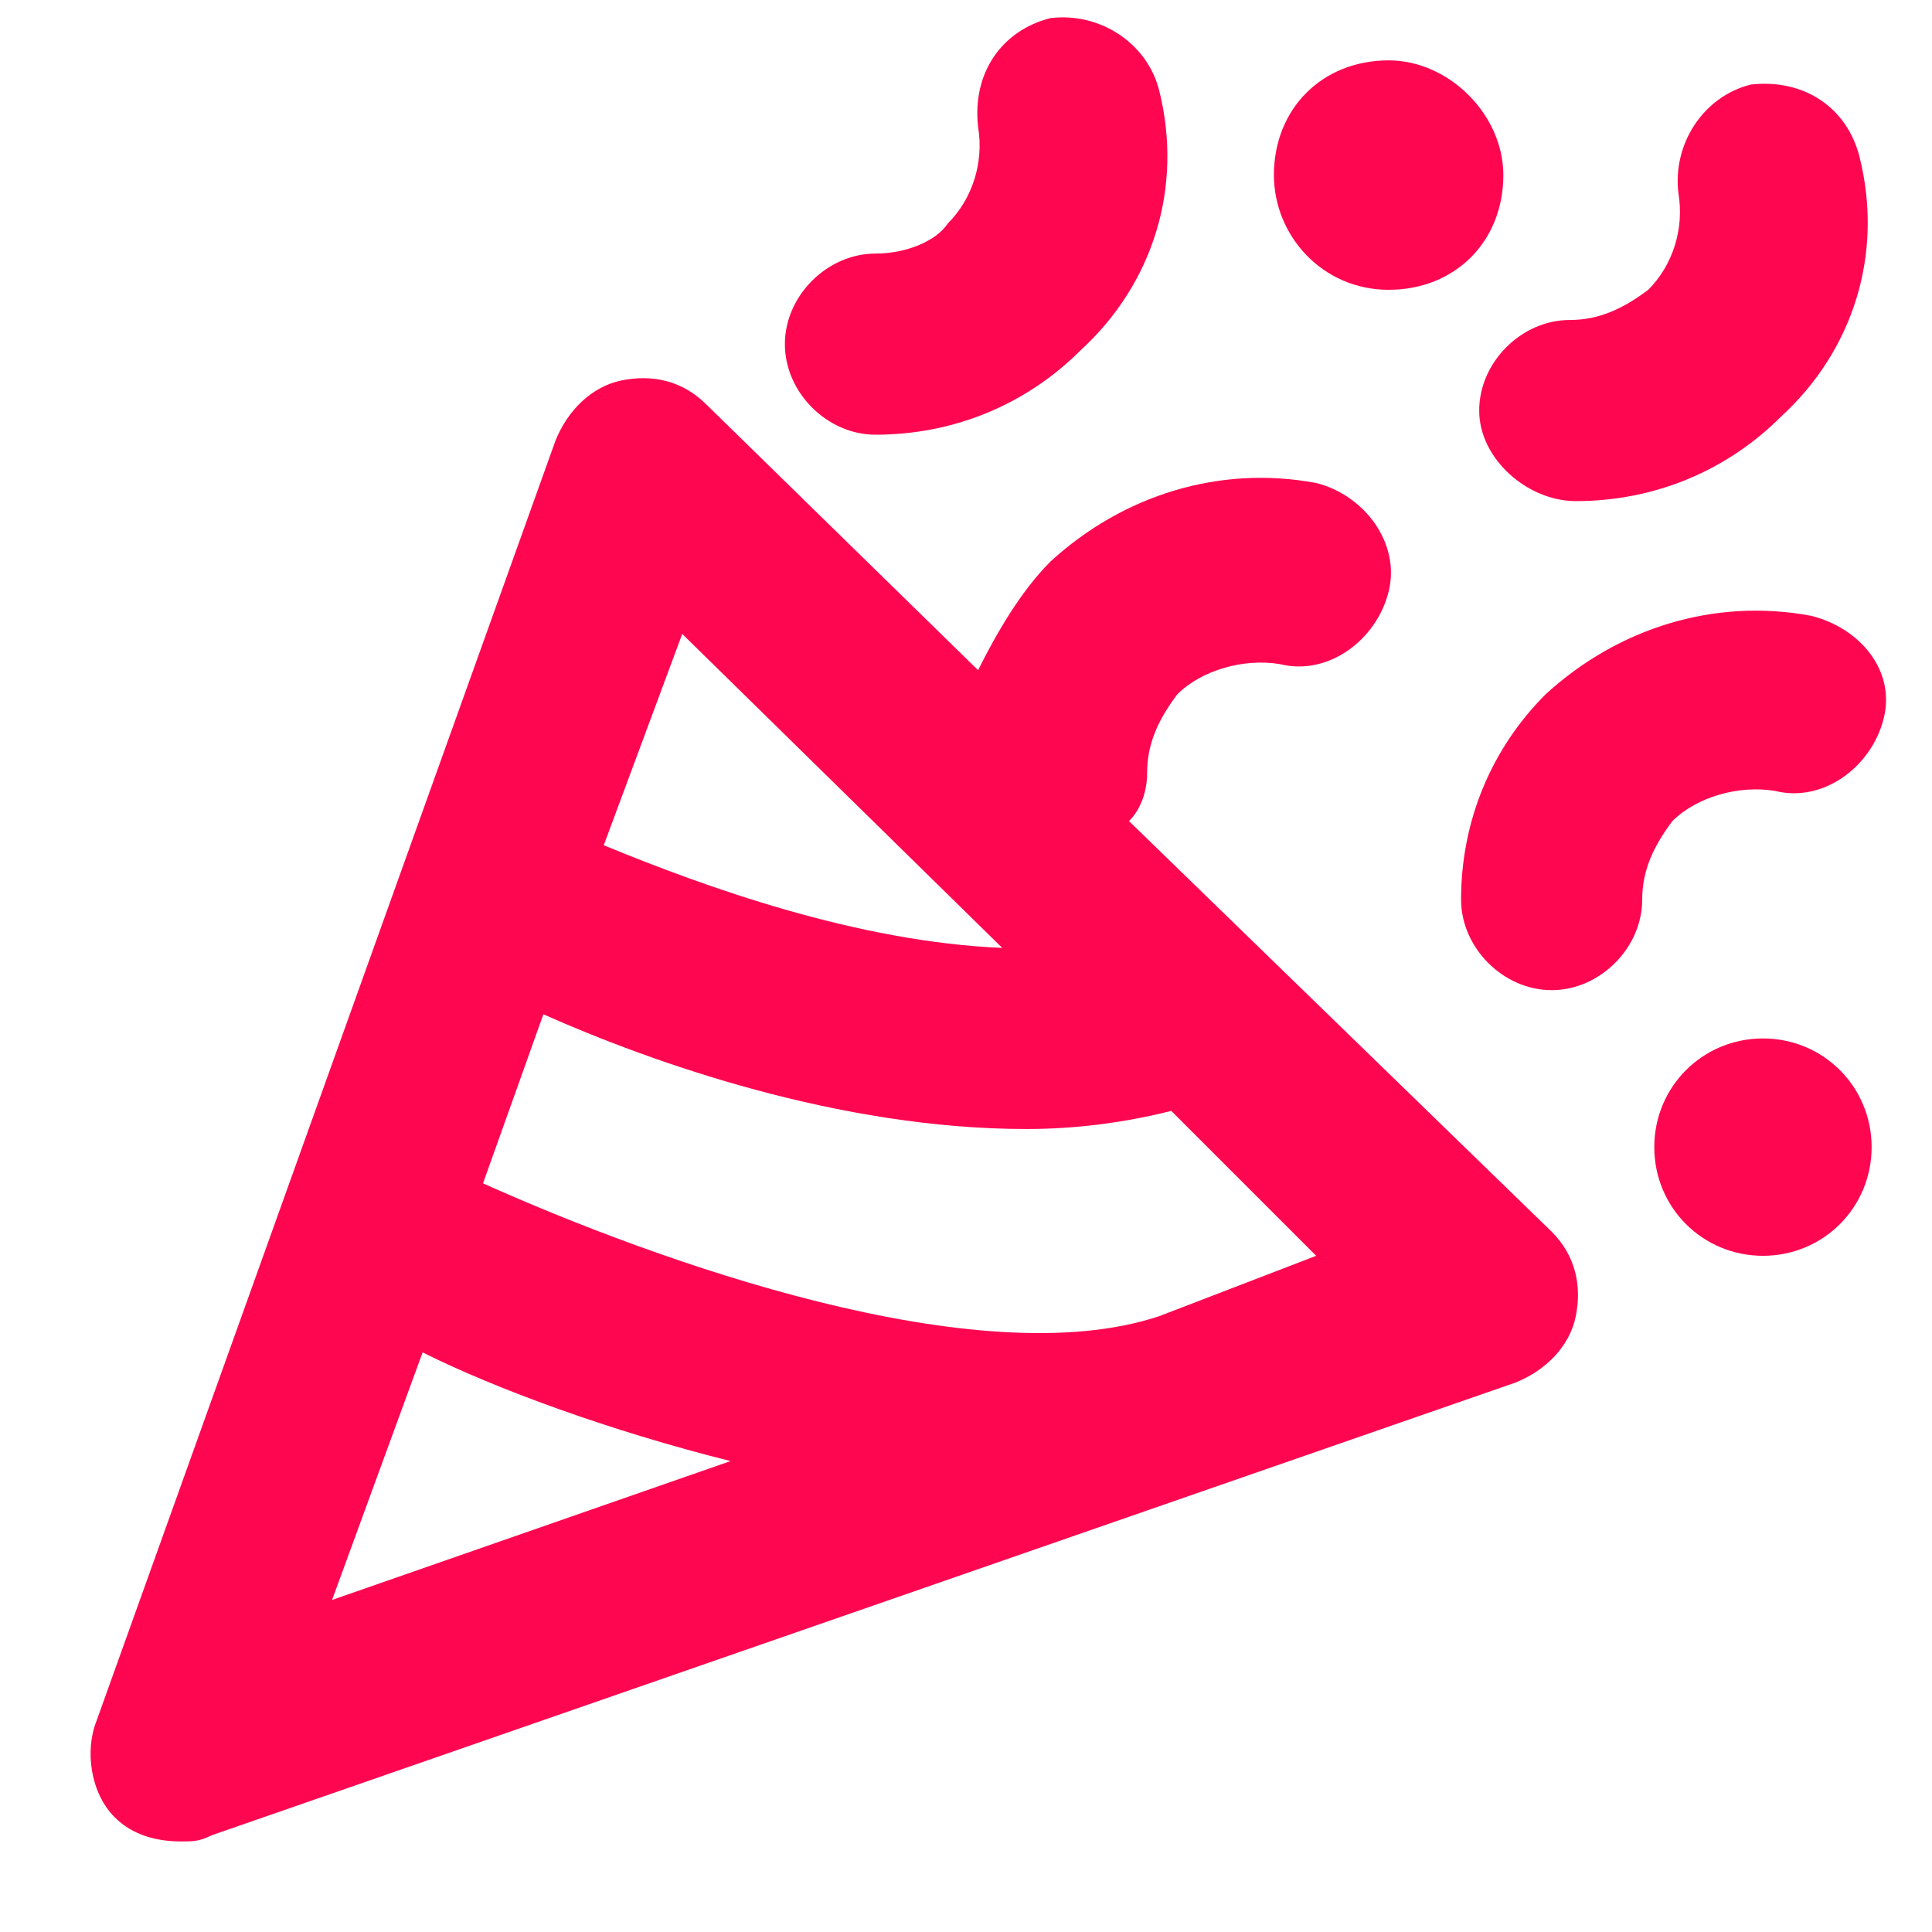
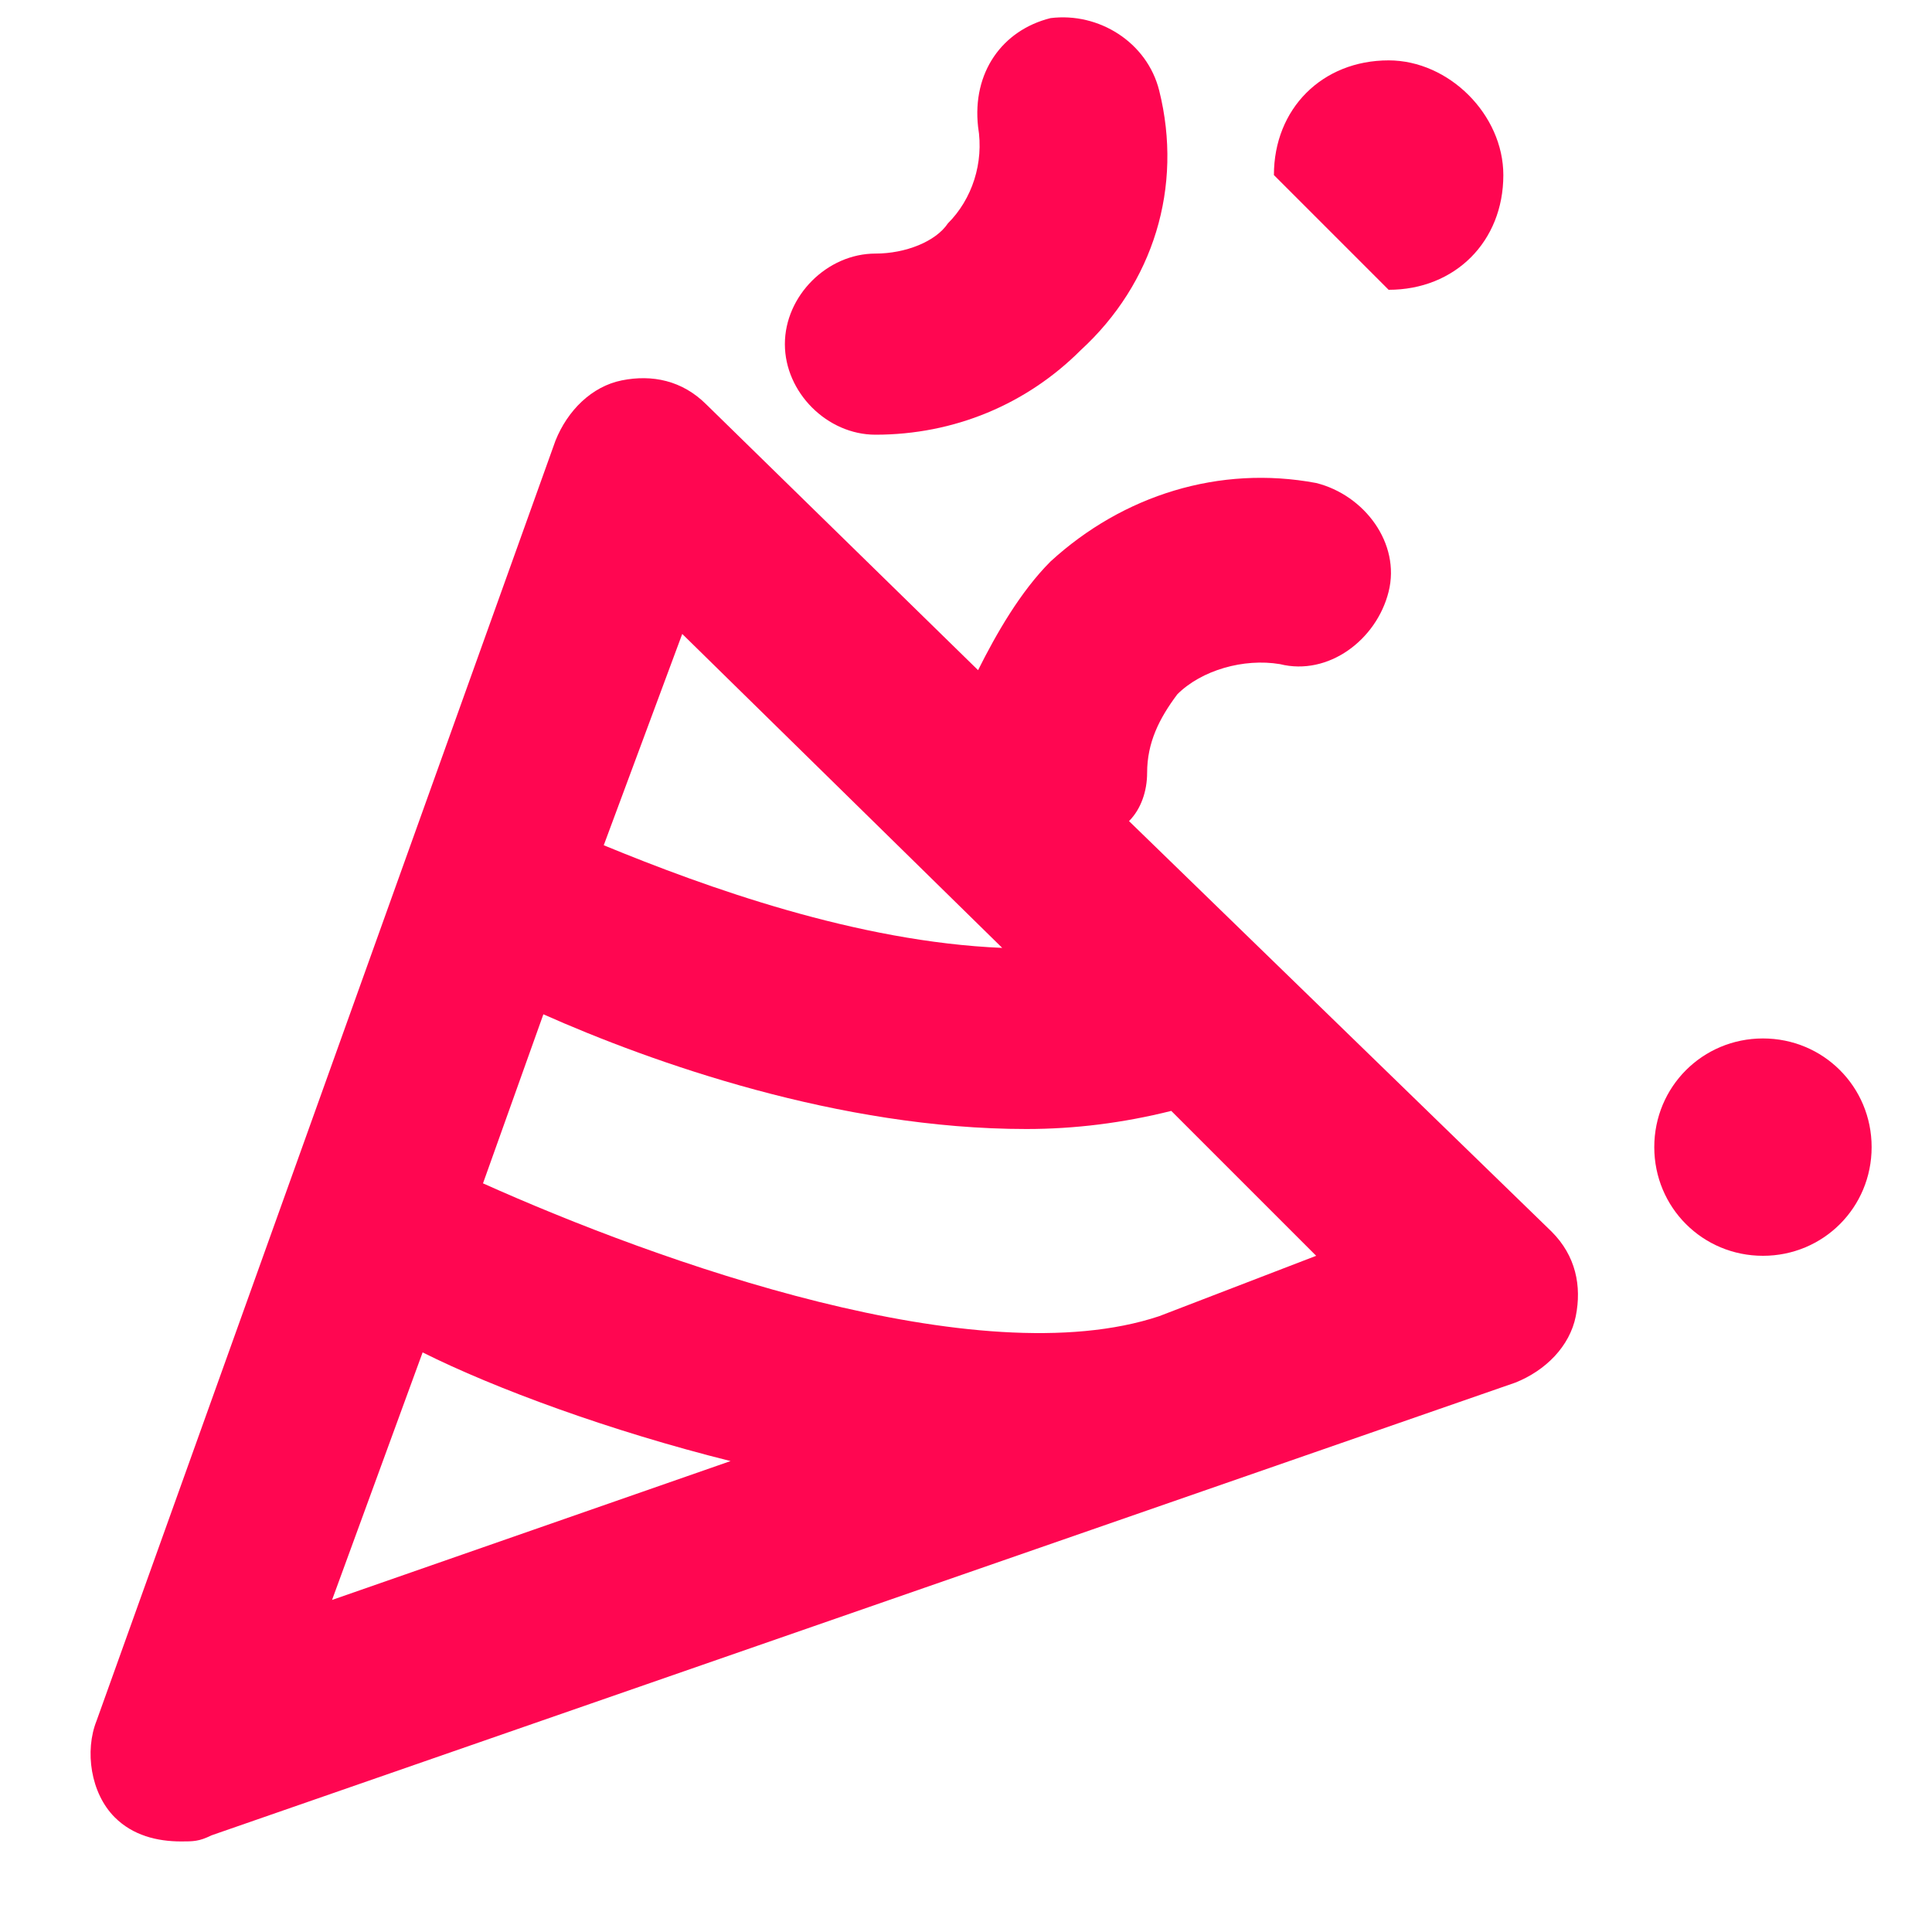
<svg xmlns="http://www.w3.org/2000/svg" data-src="//images.ctfassets.net/dzcsszdhieow/3AYgQAiKeUPaZhPTNNsvFb/55f64098851eebb82999a8542332fbe2/Icon_Excite.svg" fill="#ff0651" width="64" height="64" class="SetIconItem_icon__p3DbU" xml:space="preserve" id="Layer_1" x="0" y="0" version="1.1" viewBox="0 0 32 32" data-id="svg-loader_73">
  <path d="M18.7,13.6c0.2-0.2,0.3-0.5,0.3-0.8c0-0.5,0.2-0.9,0.5-1.3c0.4-0.4,1.1-0.6,1.7-0.5c0.8,0.2,1.6-0.4,1.8-1.2 c0.2-0.8-0.4-1.6-1.2-1.8c-1.6-0.3-3.2,0.2-4.4,1.3c-0.5,0.5-0.9,1.2-1.2,1.8l-4.5-4.4c-0.4-0.4-0.9-0.5-1.4-0.4 c-0.5,0.1-0.9,0.5-1.1,1L1.6,28.5c-0.2,0.5-0.1,1.2,0.3,1.6c0.3,0.3,0.7,0.4,1.1,0.4c0.2,0,0.3,0,0.5-0.1l21.6-7.5 c0.5-0.2,0.9-0.6,1-1.1c0.1-0.5,0-1-0.4-1.4L18.7,13.6z M11.3,10.5l5.3,5.2c-2.4-0.1-4.9-1-6.6-1.7L11.3,10.5z M7,22.4 c1.2,0.6,3.1,1.3,5.1,1.8l-6.6,2.3L7,22.4z M19.2,21.8C19.2,21.8,19.2,21.8,19.2,21.8c-3,1-8.3-0.9-11.2-2.2l1-2.8 c1.8,0.8,4.9,1.9,8,1.9c0.8,0,1.6-0.1,2.4-0.3l2.4,2.4L19.2,21.8z" class="st0" />
-   <path d="M30,10.2c-1.6-0.3-3.2,0.2-4.4,1.3c-0.9,0.9-1.4,2.1-1.4,3.4c0,0.8,0.7,1.5,1.5,1.5s1.5-0.7,1.5-1.5 c0-0.5,0.2-0.9,0.5-1.3c0.4-0.4,1.1-0.6,1.7-0.5c0.8,0.2,1.6-0.4,1.8-1.2S30.8,10.4,30,10.2z" class="st0" />
-   <path d="M26.1,8.3c1.3,0,2.5-0.5,3.4-1.4c1.2-1.1,1.7-2.7,1.3-4.3c-0.2-0.8-0.9-1.3-1.8-1.2c-0.8,0.2-1.3,1-1.2,1.8 c0.1,0.6-0.1,1.2-0.5,1.6c-0.4,0.3-0.8,0.5-1.3,0.5c-0.8,0-1.5,0.7-1.5,1.5S25.3,8.3,26.1,8.3z" class="st0" />
  <path d="M14.5,7.2c1.3,0,2.5-0.5,3.4-1.4c1.2-1.1,1.7-2.7,1.3-4.3c-0.2-0.8-1-1.3-1.8-1.2c-0.8,0.2-1.3,0.9-1.2,1.8 c0.1,0.6-0.1,1.2-0.5,1.6C15.5,4,15,4.2,14.5,4.2c-0.8,0-1.5,0.7-1.5,1.5S13.7,7.2,14.5,7.2z" class="st0" />
  <path d="M29.2,17.2c-1,0-1.8,0.8-1.8,1.8c0,1,0.8,1.8,1.8,1.8s1.8-0.8,1.8-1.8C31,18,30.2,17.2,29.2,17.2z" class="st0" />
-   <path d="M23,4.8c1.1,0,1.9-0.8,1.9-1.9c0-1-0.9-1.9-1.9-1.9c-1.1,0-1.9,0.8-1.9,1.9C21.1,3.9,21.9,4.8,23,4.8z" class="st0" />
+   <path d="M23,4.8c1.1,0,1.9-0.8,1.9-1.9c0-1-0.9-1.9-1.9-1.9c-1.1,0-1.9,0.8-1.9,1.9z" class="st0" />
</svg>